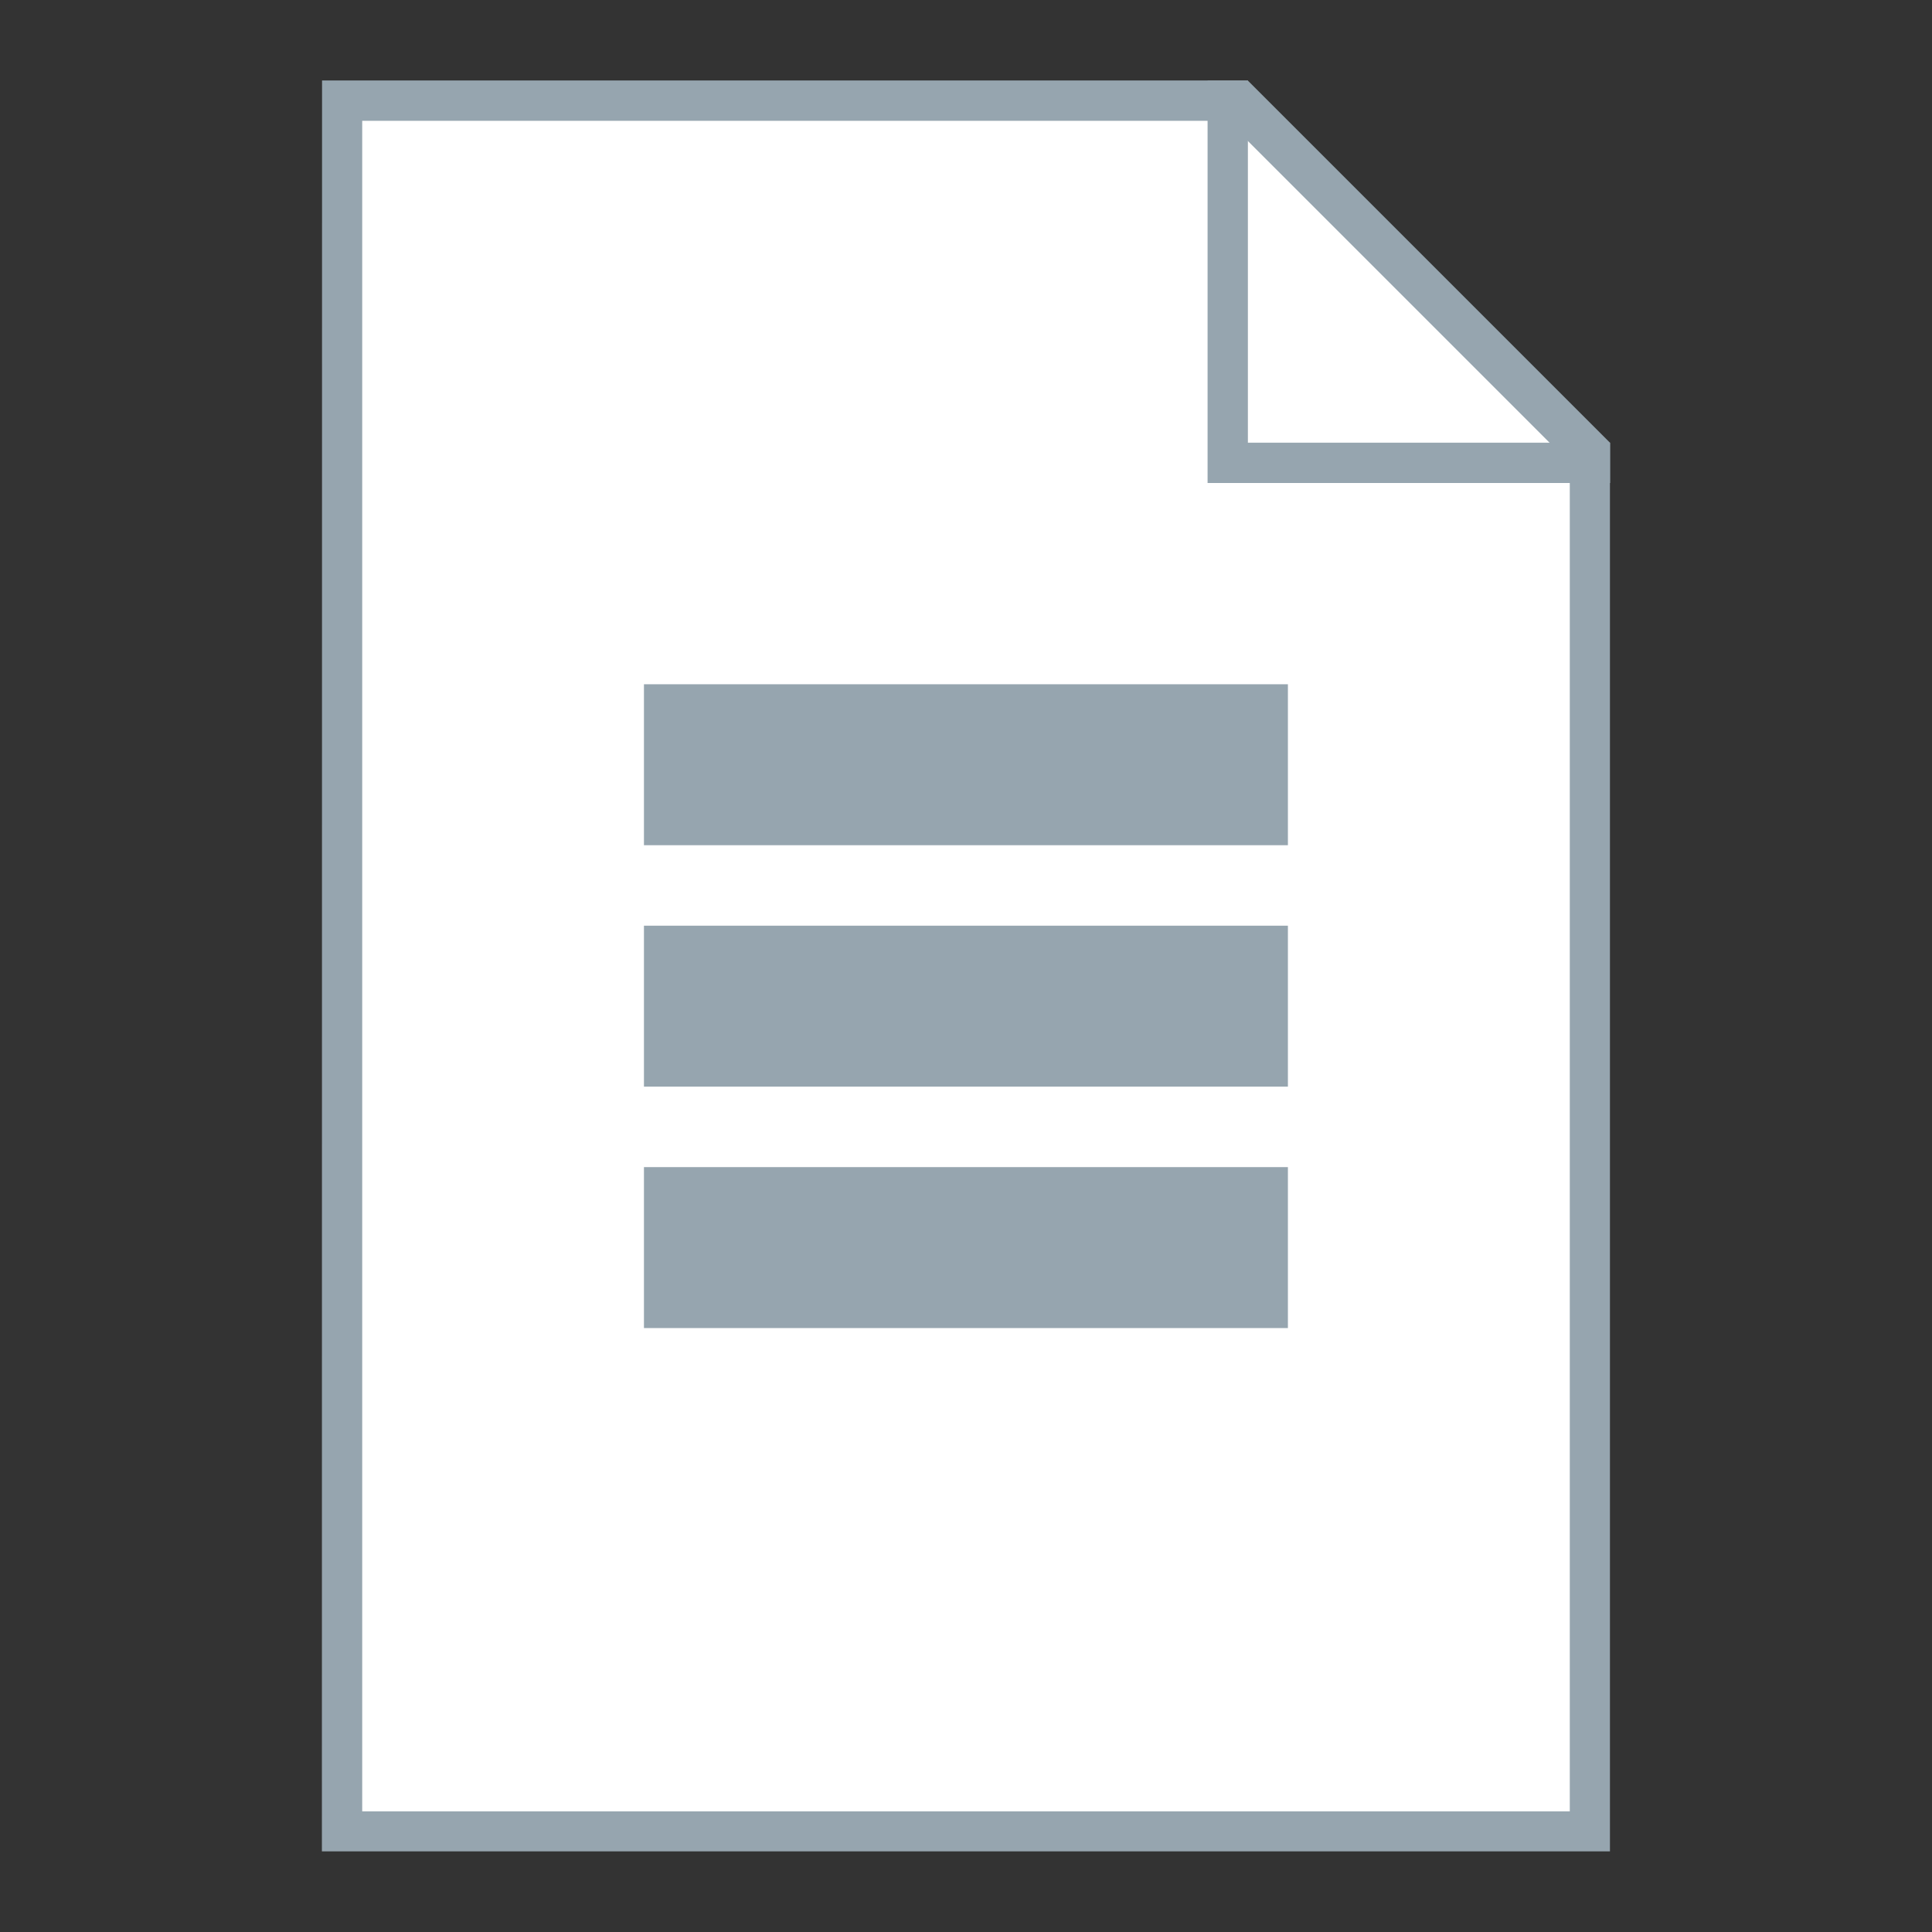
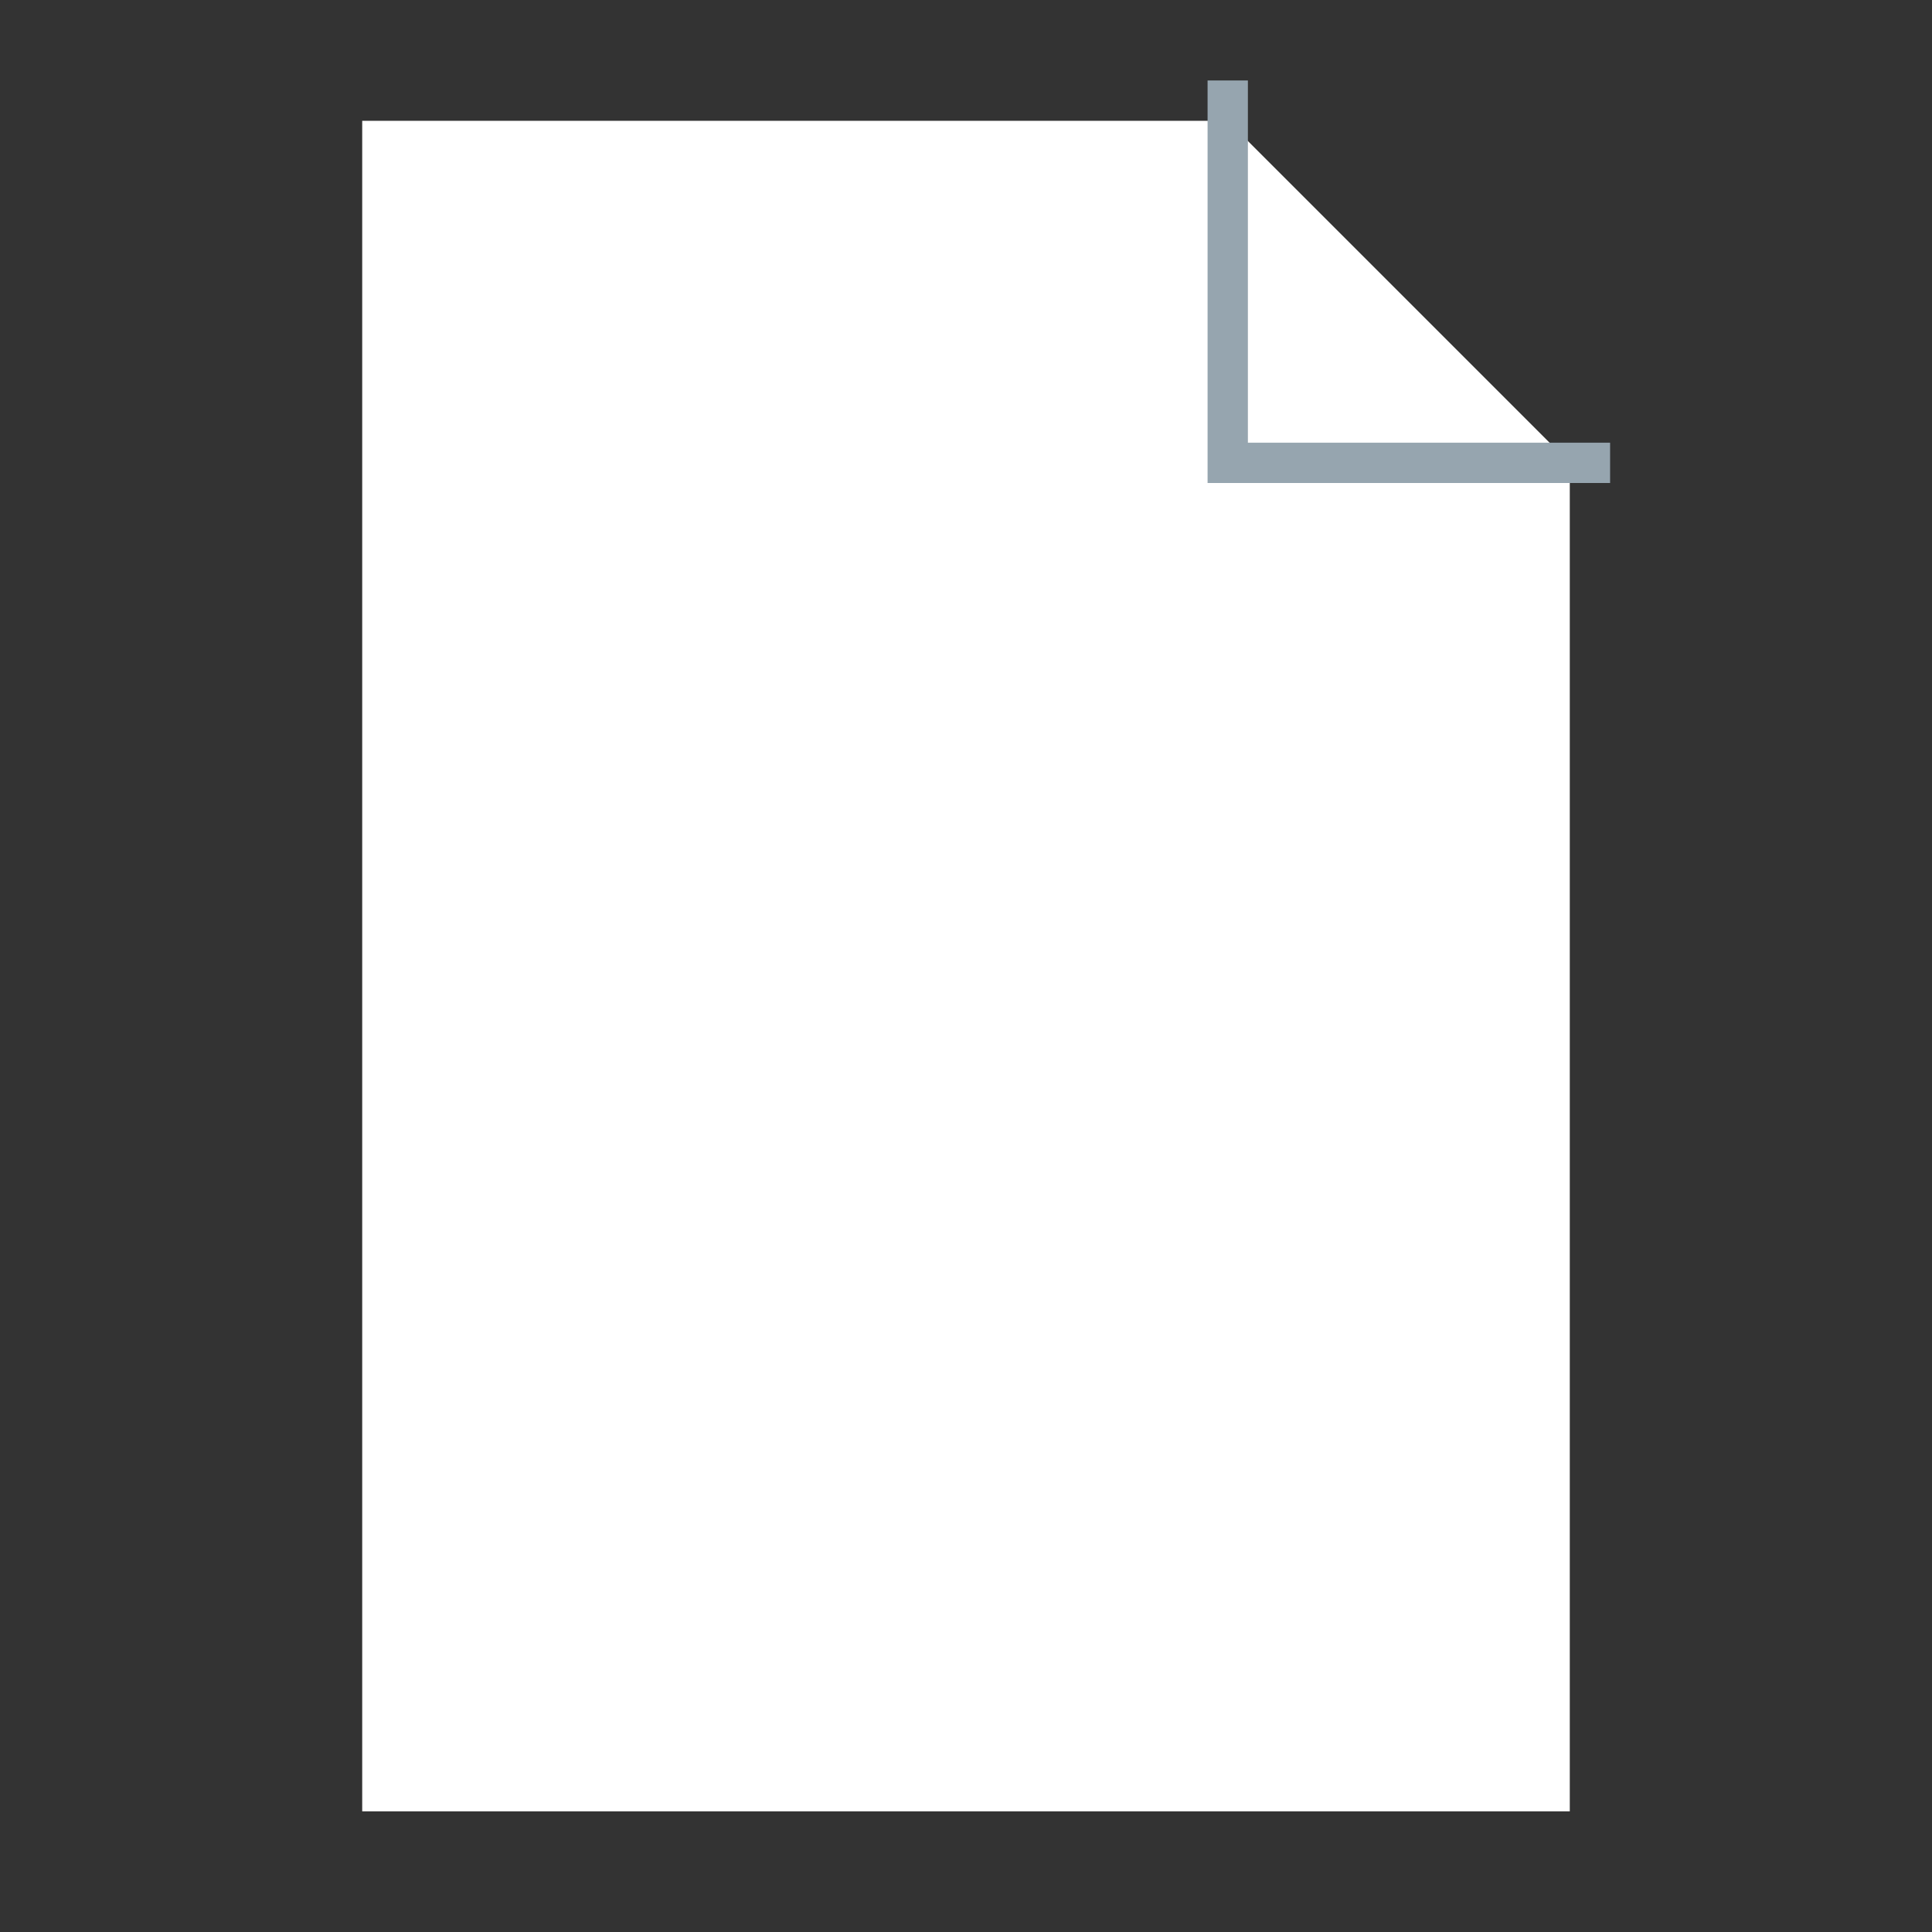
<svg xmlns="http://www.w3.org/2000/svg" xmlns:ns1="http://www.inkscape.org/namespaces/inkscape" xmlns:ns2="http://sodipodi.sourceforge.net/DTD/sodipodi-0.dtd" width="48" height="48" viewBox="0 0 12.7 12.7" version="1.1" id="svg2634" ns1:version="0.92.4 5da689c313, 2019-01-14" ns2:docname="application-vnd.sqlite3.svg">
  <rect x="0" y="0" width="12.7" height="12.7" fill="#333333" stroke="none" />
  <title id="title3250">Boston Icons</title>
  <defs id="defs2628" />
  <ns2:namedview id="base" pagecolor="#ffffff" bordercolor="#00ffed" borderopacity="1" ns1:pageopacity="1" ns1:pageshadow="2" ns1:zoom="15.839192" ns1:cx="2.1276889" ns1:cy="22.914574" ns1:document-units="px" ns1:current-layer="layer1" showgrid="false" showguides="false" ns1:guide-bbox="true" fit-margin-top="0" fit-margin-left="0" fit-margin-right="0" fit-margin-bottom="0" ns1:window-width="1920" ns1:window-height="1016" ns1:window-x="0" ns1:window-y="27" ns1:window-maximized="1" units="px">
    <ns1:grid type="xygrid" id="grid3182" spacingx="0.265" spacingy="0.265" empspacing="4" originx="-82.55" originy="-127" dotted="false" />
    <ns2:guide position="-4.268358e-06,27.517" orientation="1,0" id="guide3216" ns1:locked="false" />
    <ns2:guide position="32.279,-4.1479283e-06" orientation="0,1" id="guide3222" ns1:locked="false" />
    <ns2:guide position="13.229,0.529" orientation="0,1" id="guide3226" ns1:locked="false" />
    <ns2:guide position="0.529,6.879" orientation="1,0" id="guide3228" ns1:locked="false" />
    <ns2:guide position="1.058,6.879" orientation="1,0" id="guide3234" ns1:locked="false" />
    <ns2:guide position="1.587,6.879" orientation="1,0" id="guide3236" ns1:locked="false" />
    <ns2:guide position="6.35,7.937" orientation="1,0" id="guide3238" ns1:locked="false" />
    <ns2:guide position="13.758,1.058" orientation="0,1" id="guide3246" ns1:locked="false" />
    <ns2:guide position="5.821,12.171" orientation="0,1" id="guide864" ns1:locked="false" />
    <ns2:guide position="12.171,8.467" orientation="1,0" id="guide868" ns1:locked="false" />
    <ns2:guide position="11.642,8.467" orientation="1,0" id="guide870" ns1:locked="false" />
    <ns2:guide position="11.112,8.467" orientation="1,0" id="guide872" ns1:locked="false" />
    <ns2:guide position="2.117,12.171" orientation="1,0" id="guide1119" ns1:locked="false" />
    <ns2:guide position="10.583,11.112" orientation="1,0" id="guide1121" ns1:locked="false" />
    <ns2:guide position="13.494,6.879" orientation="0.707,0.707" id="guide1123" ns1:locked="false" />
    <ns2:guide position="7.937,9.79" orientation="1,0" id="guide1129" ns1:locked="false" />
    <ns2:guide position="8.467,9.525" orientation="0,1" id="guide1131" ns1:locked="false" />
    <ns2:guide position="3.44,8.202" orientation="1,0" id="guide1138" ns1:locked="false" />
    <ns2:guide position="9.26,7.144" orientation="1,0" id="guide1140" ns1:locked="false" />
    <ns2:guide position="4.233,10.319" orientation="0,1" id="guide1142" ns1:locked="false" />
    <ns2:guide position="4.762,8.467" orientation="0,1" id="guide1152" ns1:locked="false" />
    <ns2:guide position="5.292,3.704" orientation="0,1" id="guide849" ns1:locked="false" />
  </ns2:namedview>
  <g ns1:label="Capa 1" ns1:groupmode="layer" id="layer1" transform="translate(-82.55,-157.3)">
    <g id="g4812">
-       <path ns1:connector-curvature="0" id="path1125" d="m 84.667,157.829 h 6.085 l 2.381,2.381 v 9.26 h -8.467 z" style="fill:#96a5af;fill-opacity:1;stroke:none;stroke-width:0.265px;stroke-linecap:butt;stroke-linejoin:miter;stroke-opacity:1" />
      <path ns2:nodetypes="cccccc" ns1:connector-curvature="0" id="path1127" d="m 84.931,158.094 h 5.689 l 2.249,2.249 -5e-6,8.864 h -7.938 z" style="fill:#ffffff;stroke:none;stroke-width:0.265px;stroke-linecap:butt;stroke-linejoin:miter;stroke-opacity:1" />
      <path id="rect1133" d="m 90.488,157.829 v 2.381 0.265 h 0.265 2.381 v -0.265 h -2.381 v -2.381 z" style="opacity:1;fill:#96a5af;fill-opacity:1;fill-rule:nonzero;stroke:none;stroke-width:0.529;stroke-linecap:square;stroke-linejoin:bevel;stroke-miterlimit:4;stroke-dasharray:none;stroke-dashoffset:35;stroke-opacity:1" ns1:connector-curvature="0" />
-       <path ns1:connector-curvature="0" id="rect884" d="m 86.783,161.798 v 1.058 h 4.233 v -1.058 z m 0,1.587 v 1.058 h 4.233 v -1.058 z m 0,1.587 v 1.058 h 4.233 v -1.058 z" style="opacity:1;fill:#96a5af;fill-opacity:1;fill-rule:nonzero;stroke:none;stroke-width:0.529;stroke-linecap:square;stroke-linejoin:bevel;stroke-miterlimit:4;stroke-dasharray:none;stroke-dashoffset:35;stroke-opacity:1" />
    </g>
  </g>
</svg>